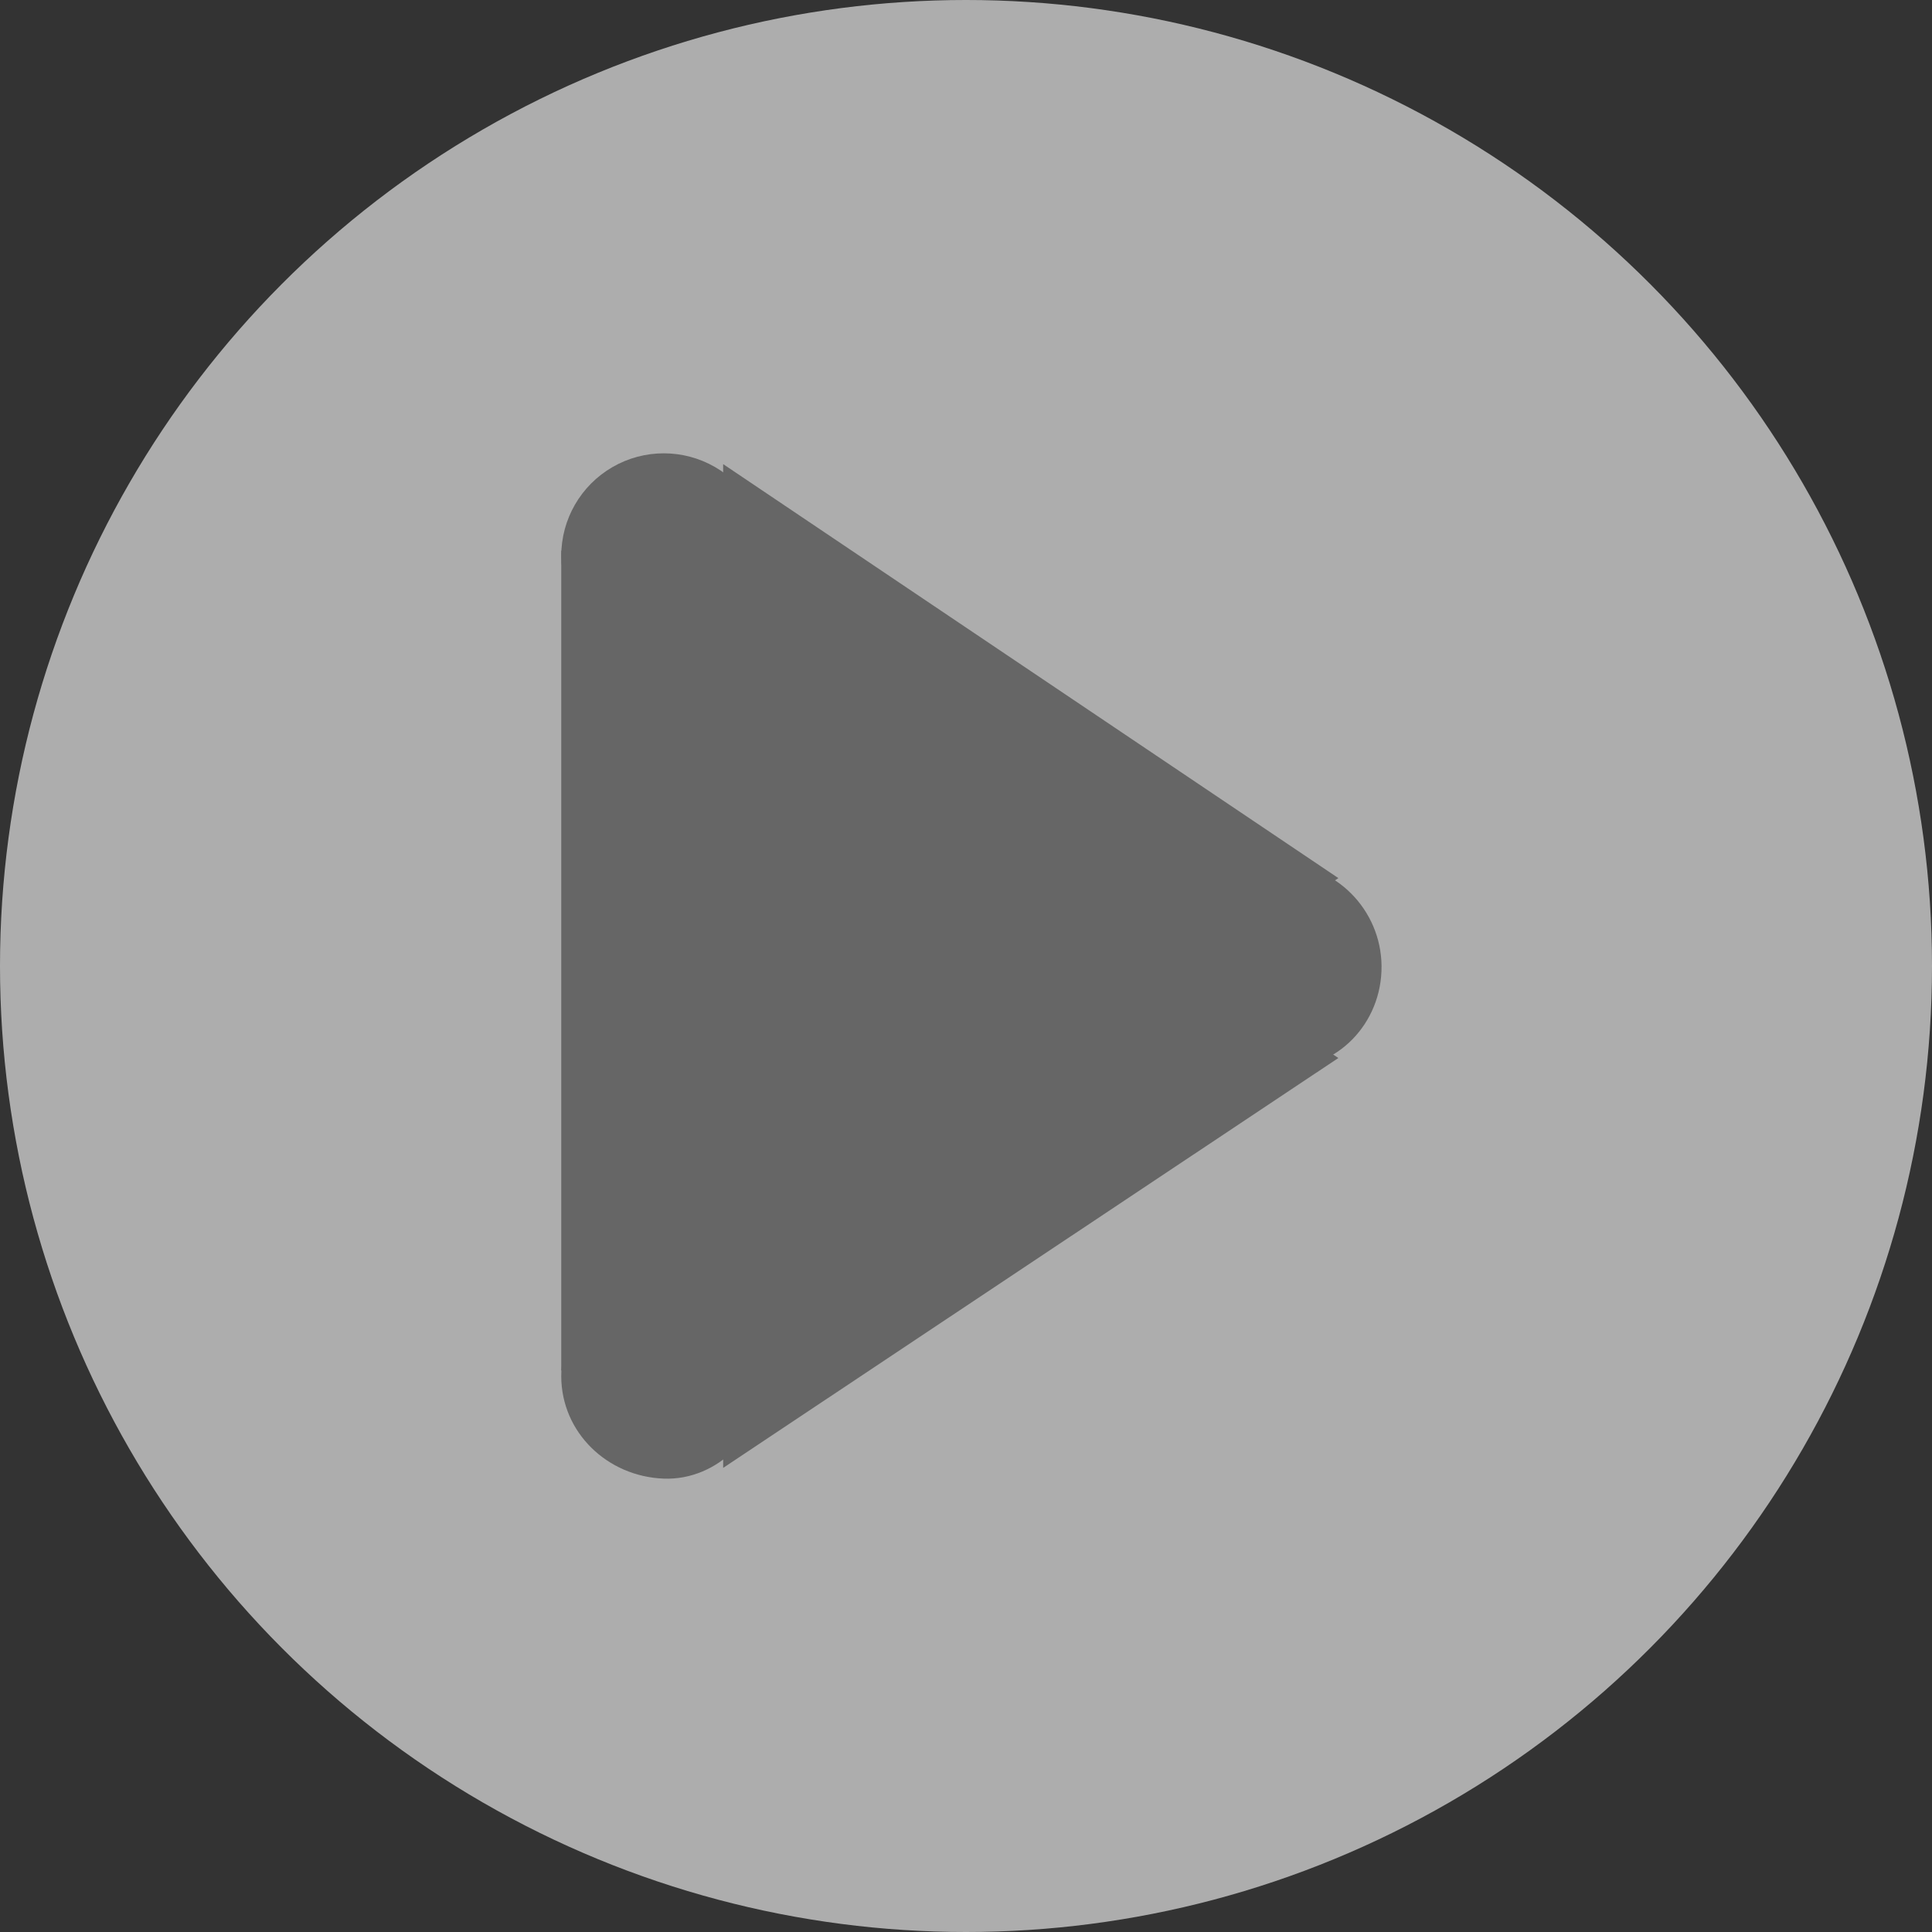
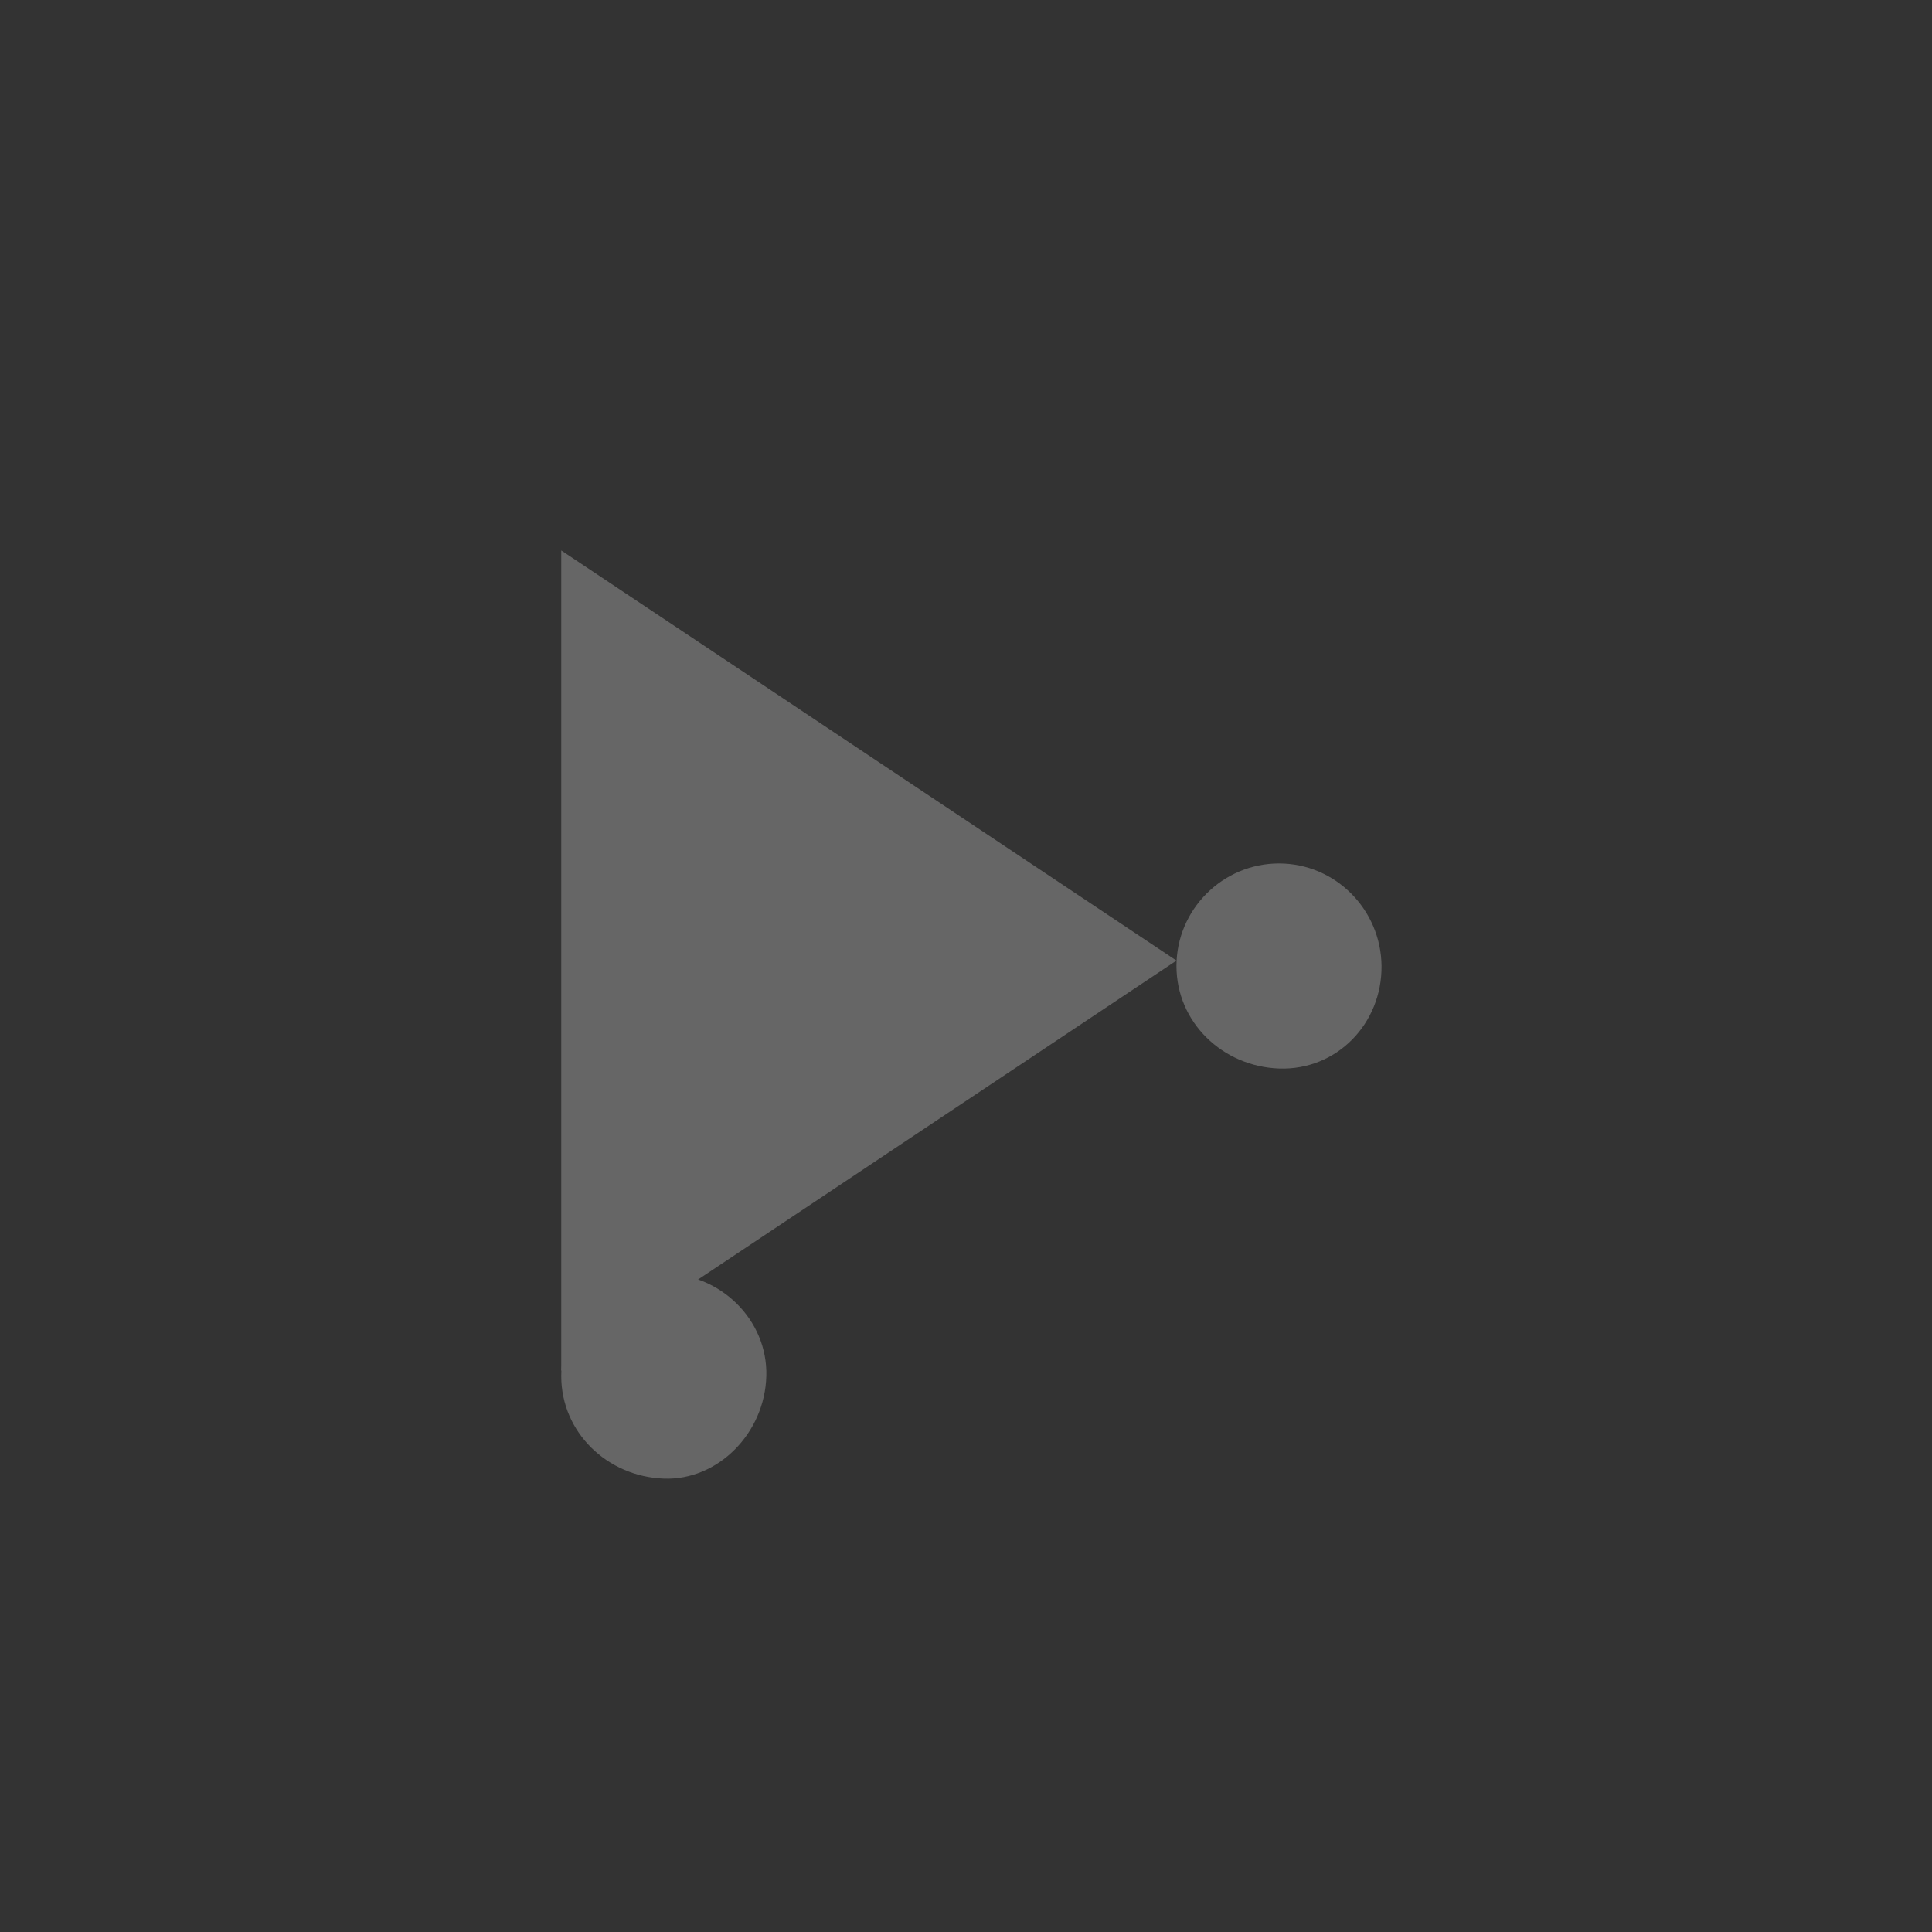
<svg xmlns="http://www.w3.org/2000/svg" width="179px" height="179px" viewBox="0 0 179 179" version="1.1">
  <rect x="0" y="0" width="179" height="179" fill="#333333" stroke="none" />
  <title>编组 31</title>
  <g id="页面-2" stroke="none" stroke-width="1" fill="none" fill-rule="evenodd">
    <g id="关于IDA" transform="translate(-871, -300)">
      <g id="编组-31" transform="translate(871, 300)">
-         <circle id="椭圆形" fill="#FFFFFF" opacity="0.6" cx="89.5" cy="89.5" r="89.5" />
        <g id="编组" transform="translate(52, 42)" fill="#666666" fill-rule="nonzero">
          <polygon id="路径" points="0 9 0 85 57 47" />
-           <polygon id="路径" points="5 9 5 85 62 47" />
-           <polygon id="路径" points="15 1 15 77 72 39.356" />
-           <polygon id="路径" points="15.142 18 15 94 72 56.024" />
-           <path d="M0,9.5 C-0,12.894 1.81,16.03 4.75,17.727 C7.689,19.424 11.311,19.424 14.25,17.727 C17.19,16.03 19,12.894 19,9.5 C19,6.106 17.19,2.97 14.25,1.273 C11.311,-0.424 7.689,-0.424 4.75,1.273 C1.81,2.97 -0,6.106 0,9.5 Z" id="路径" />
          <path d="M66.5,38 C61.275,38 57,42.275 57,47.499 C57,52.723 61.275,56.808 66.5,56.998 C71.867,57.188 76.047,52.818 76,47.499 C75.952,42.275 71.725,38 66.5,38 Z M9.5,75.996 C4.275,75.996 0,80.271 0,85.495 C0,90.719 4.275,94.804 9.5,94.994 C14.487,95.184 18.857,90.814 19,85.495 C19.142,80.271 14.725,75.996 9.5,75.996 Z" id="形状" />
        </g>
      </g>
    </g>
  </g>
</svg>